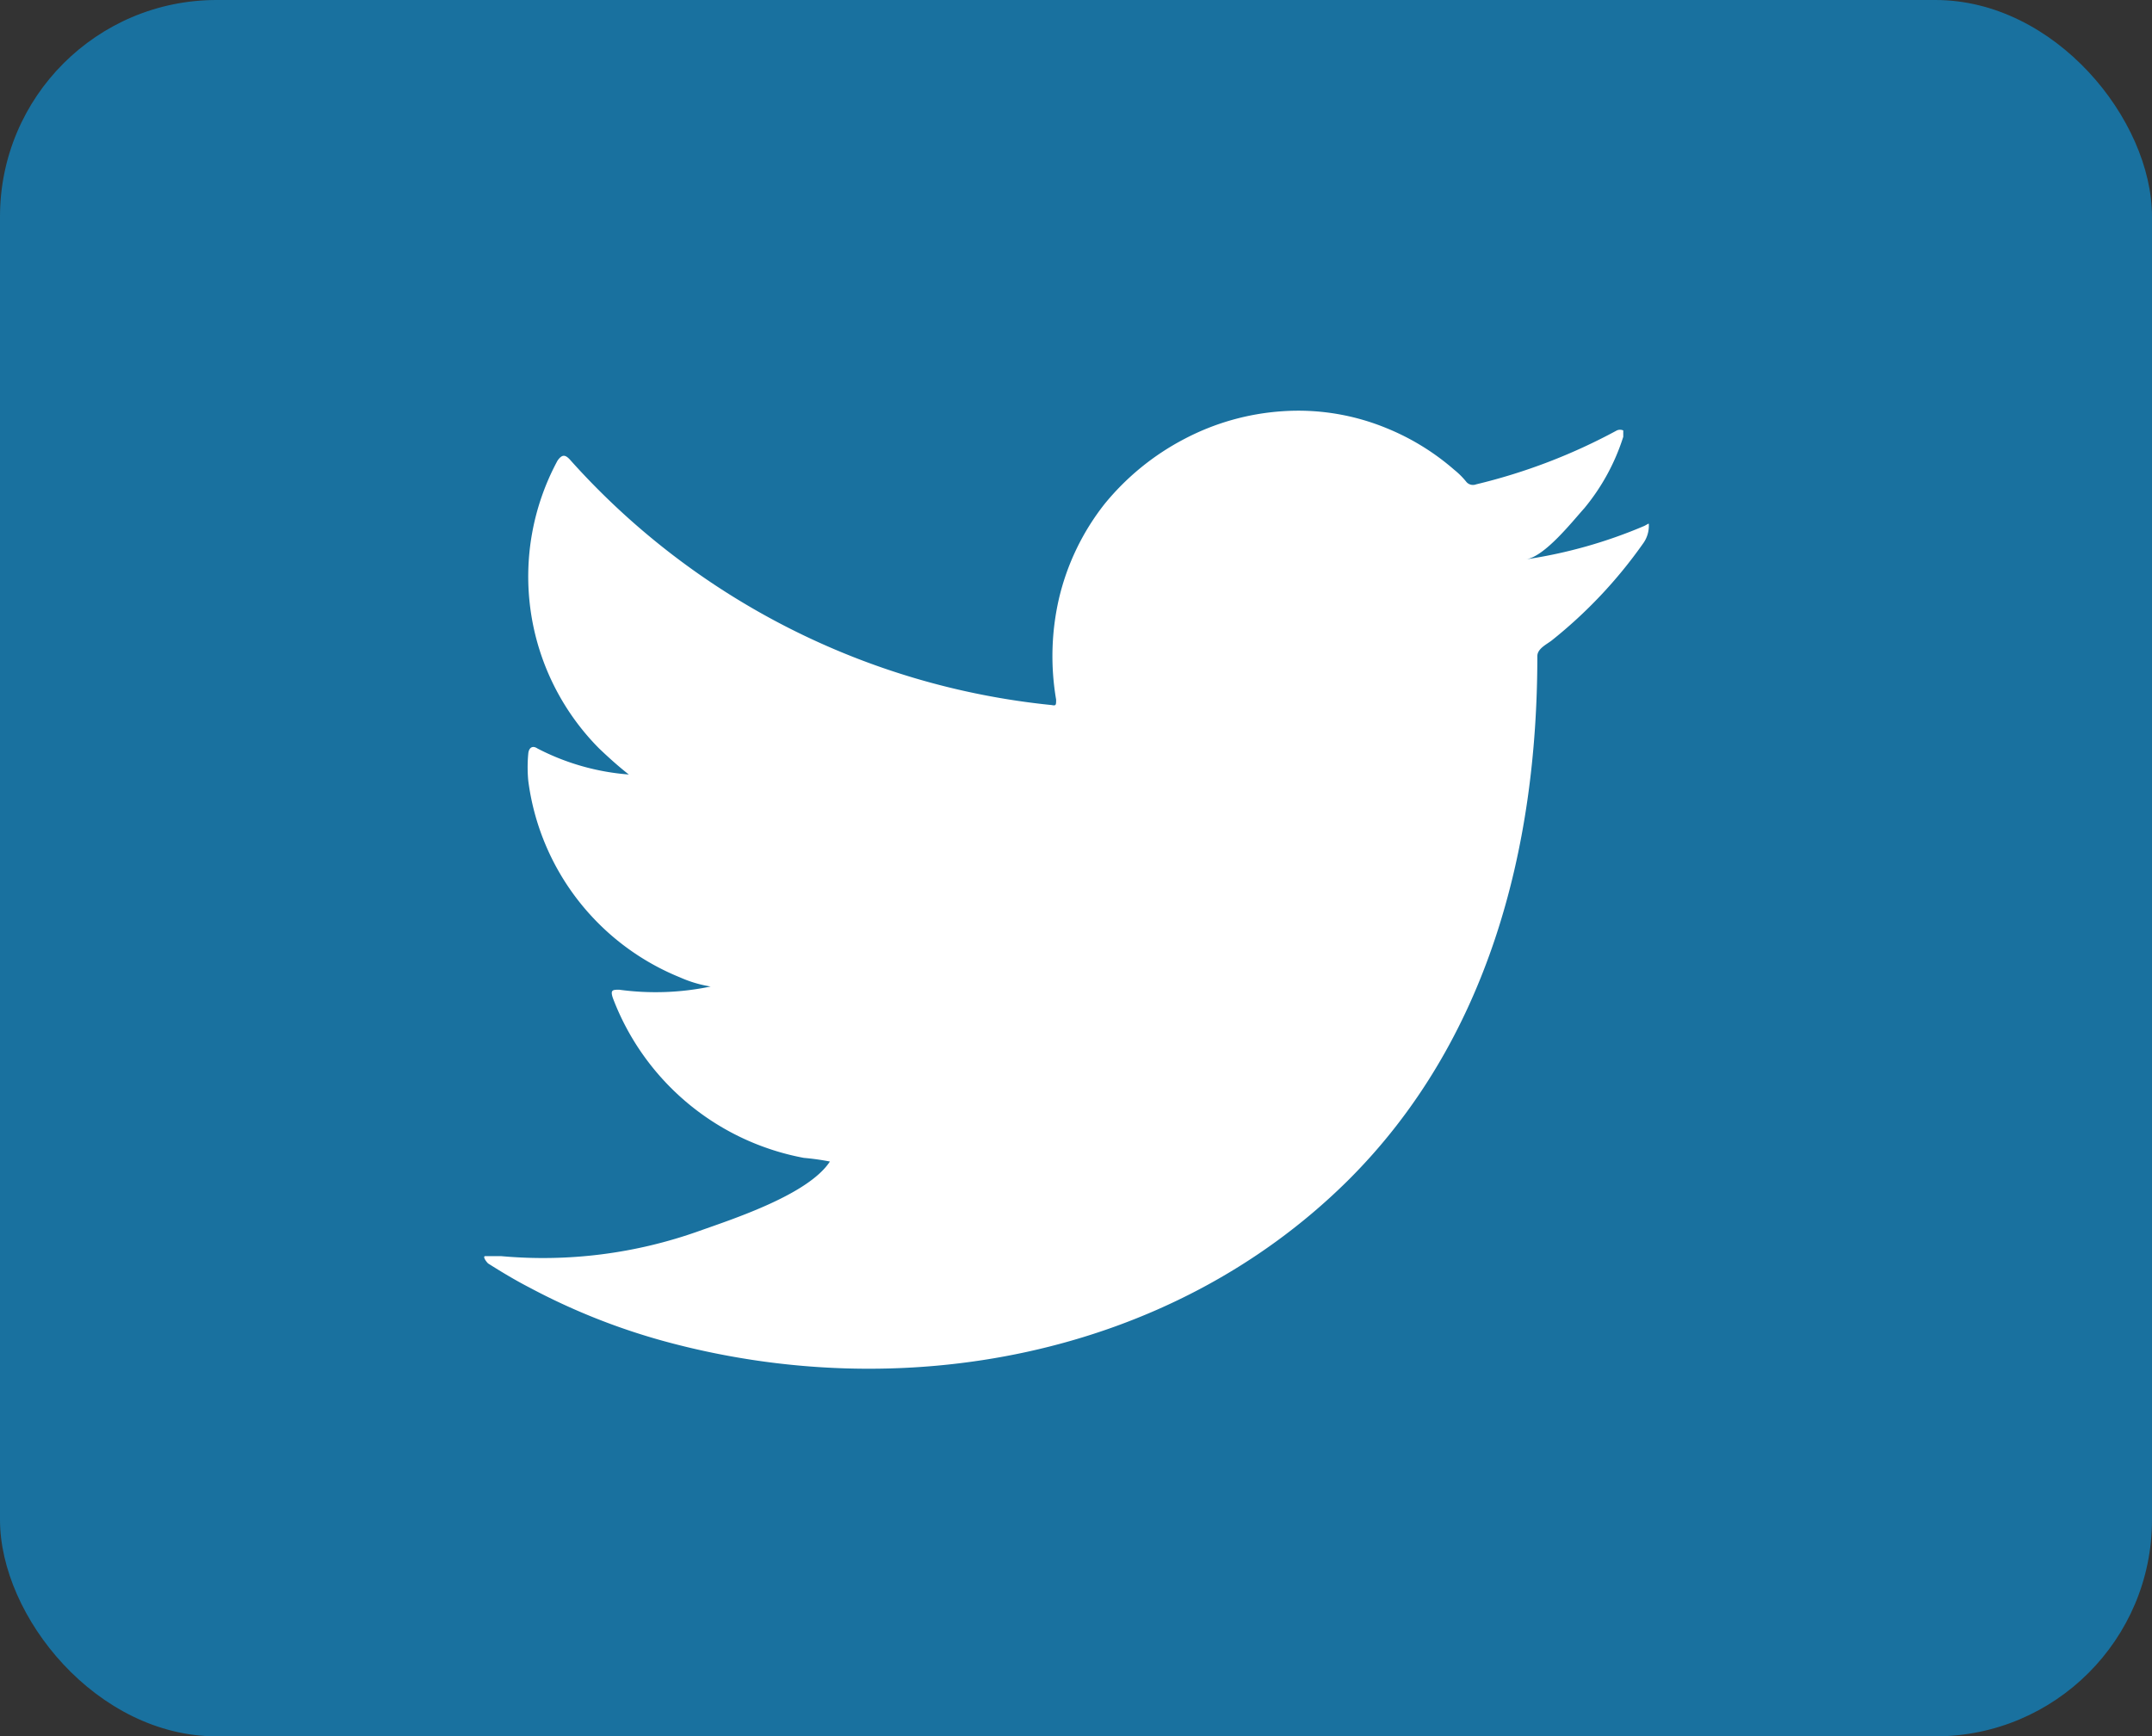
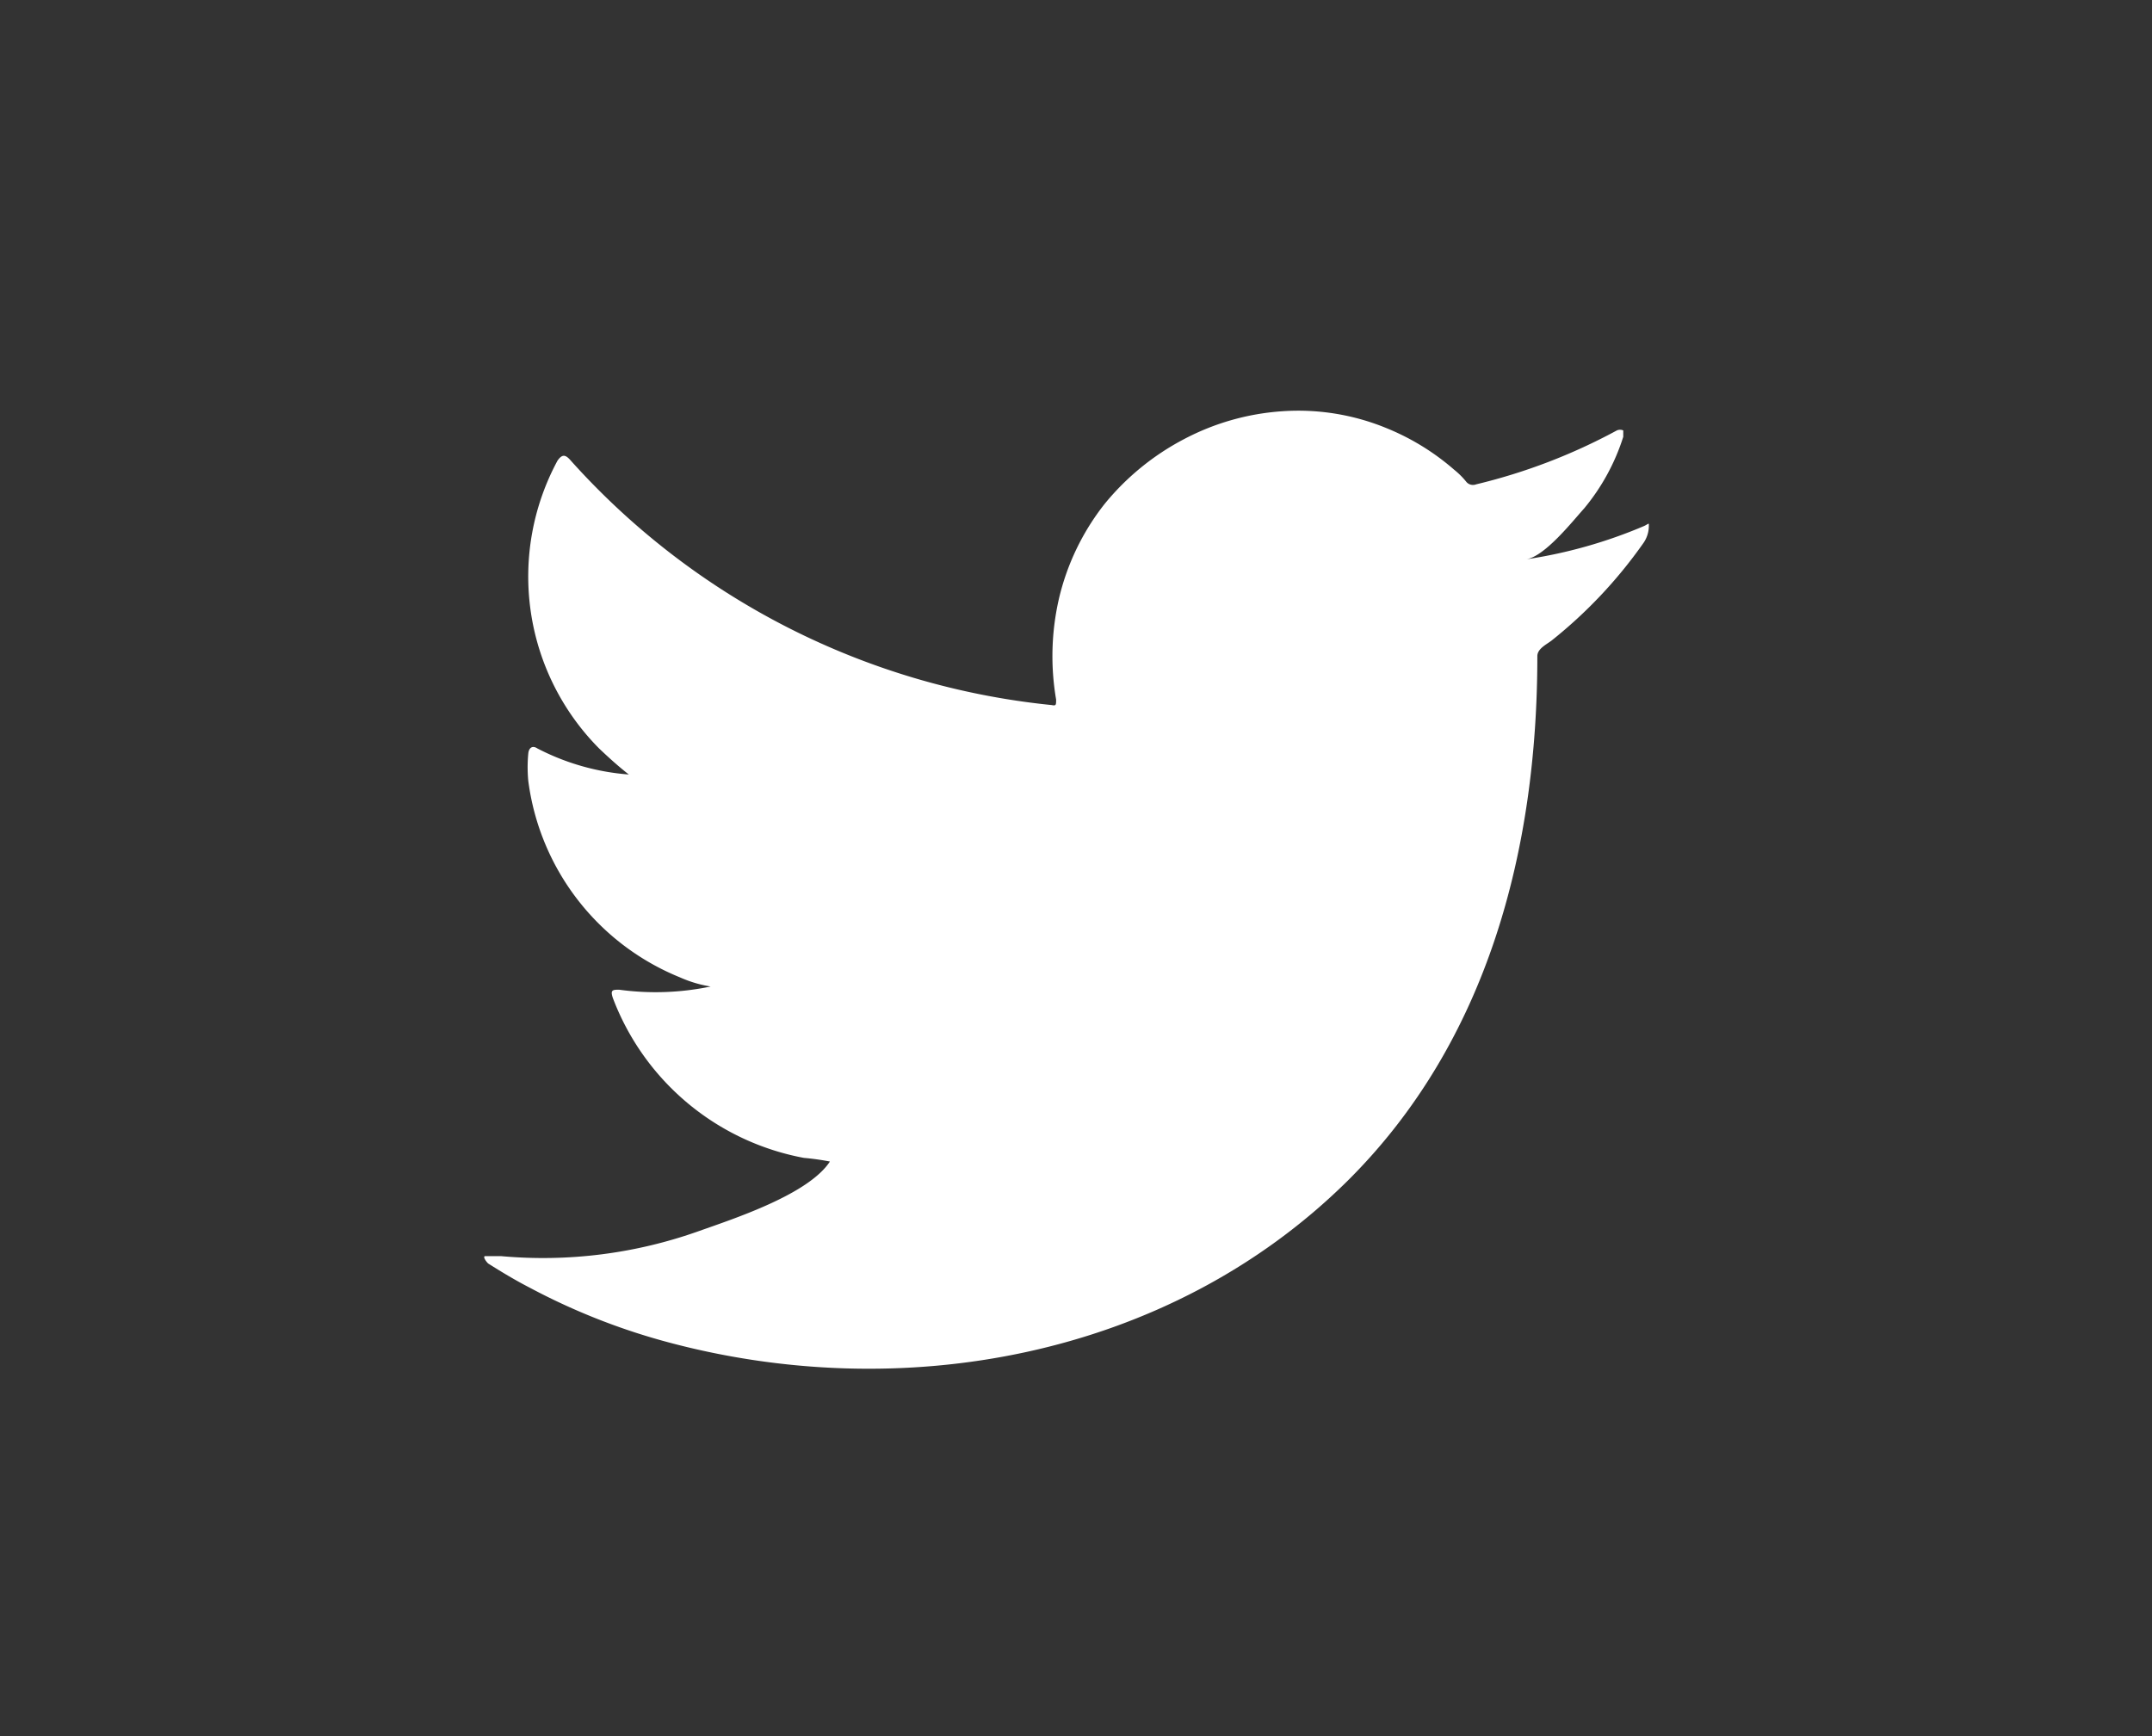
<svg xmlns="http://www.w3.org/2000/svg" id="Layer_1" data-name="Layer 1" viewBox="0 0 47.09 38">
  <rect x="0" y="0" width="47.09" height="38" fill="#333333" stroke="none" />
  <defs>
    <style>.cls-1{fill:#19719f;}.cls-2{fill:#fff;}</style>
  </defs>
-   <rect class="cls-1" width="47.09" height="38" rx="4.74" />
  <path class="cls-2" d="M37.68,17.27A10.55,10.55,0,0,1,35.1,18c.41-.07,1-.82,1.27-1.12a4.65,4.65,0,0,0,.85-1.56c0-.05,0-.1,0-.14a.17.17,0,0,0-.14,0A12.64,12.64,0,0,1,34,16.36a.19.19,0,0,1-.21-.05,1.72,1.72,0,0,0-.27-.27,5.28,5.28,0,0,0-1.48-.91,5.07,5.07,0,0,0-2.28-.37,5.37,5.37,0,0,0-2.15.61,5.58,5.58,0,0,0-1.74,1.42,5.3,5.3,0,0,0-1,2.08,5.62,5.62,0,0,0-.06,2.2c0,.12,0,.14-.1.12a16.33,16.33,0,0,1-10.52-5.35c-.12-.14-.19-.14-.29,0a5.34,5.34,0,0,0,.91,6.3c.21.2.42.39.65.57a5.19,5.19,0,0,1-2-.57c-.12-.08-.19,0-.2.11a3.13,3.13,0,0,0,0,.6,5.39,5.39,0,0,0,3.32,4.3,2.71,2.71,0,0,0,.67.2,5.9,5.9,0,0,1-2,.07c-.14,0-.2,0-.14.18a5.56,5.56,0,0,0,4.18,3.5,5.58,5.58,0,0,1,.57.08s0,0,0,0c-.47.72-2.1,1.25-2.86,1.52a10.16,10.16,0,0,1-4.34.55c-.23,0-.28,0-.34,0s0,.1.06.16c.3.19.6.37.91.53a14.28,14.28,0,0,0,2.9,1.16c5.21,1.44,11.08.38,15-3.5,3.07-3.05,4.15-7.26,4.15-11.48,0-.16.19-.25.31-.34a10.26,10.26,0,0,0,2-2.12.66.66,0,0,0,.13-.41v0C37.78,17.2,37.78,17.22,37.68,17.27Z" transform="translate(-1.7 -5.76)" />
</svg>